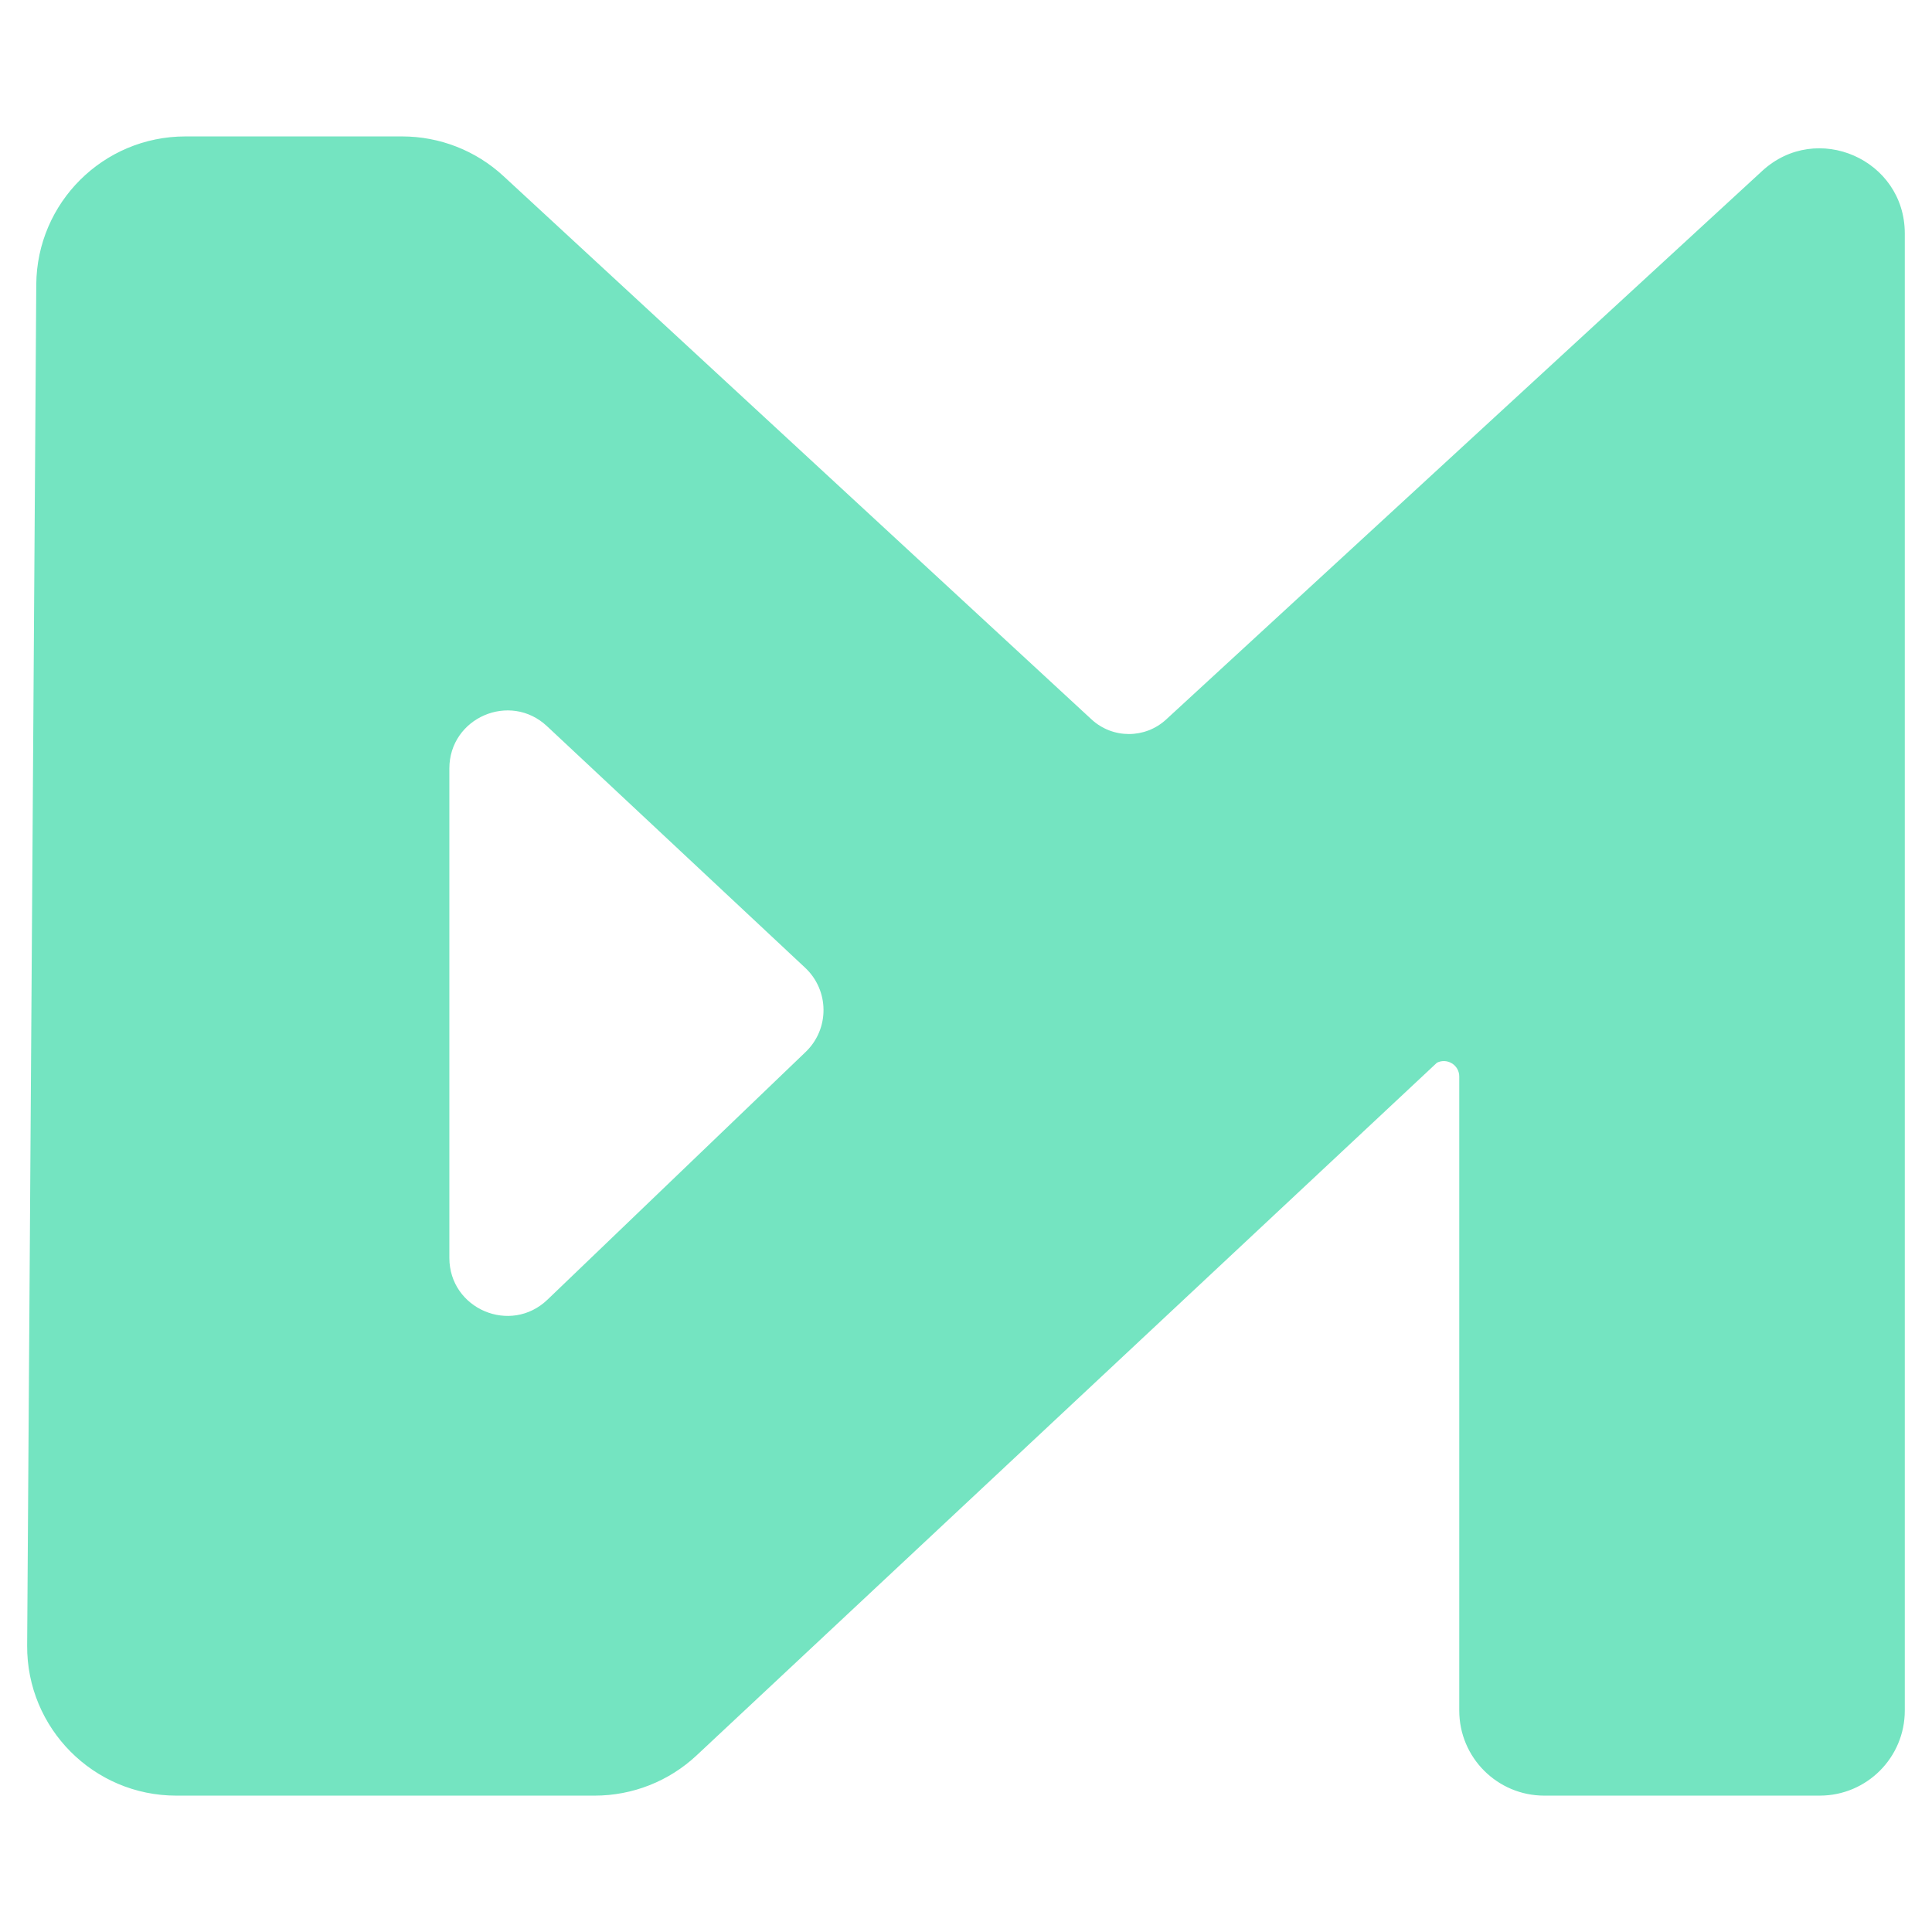
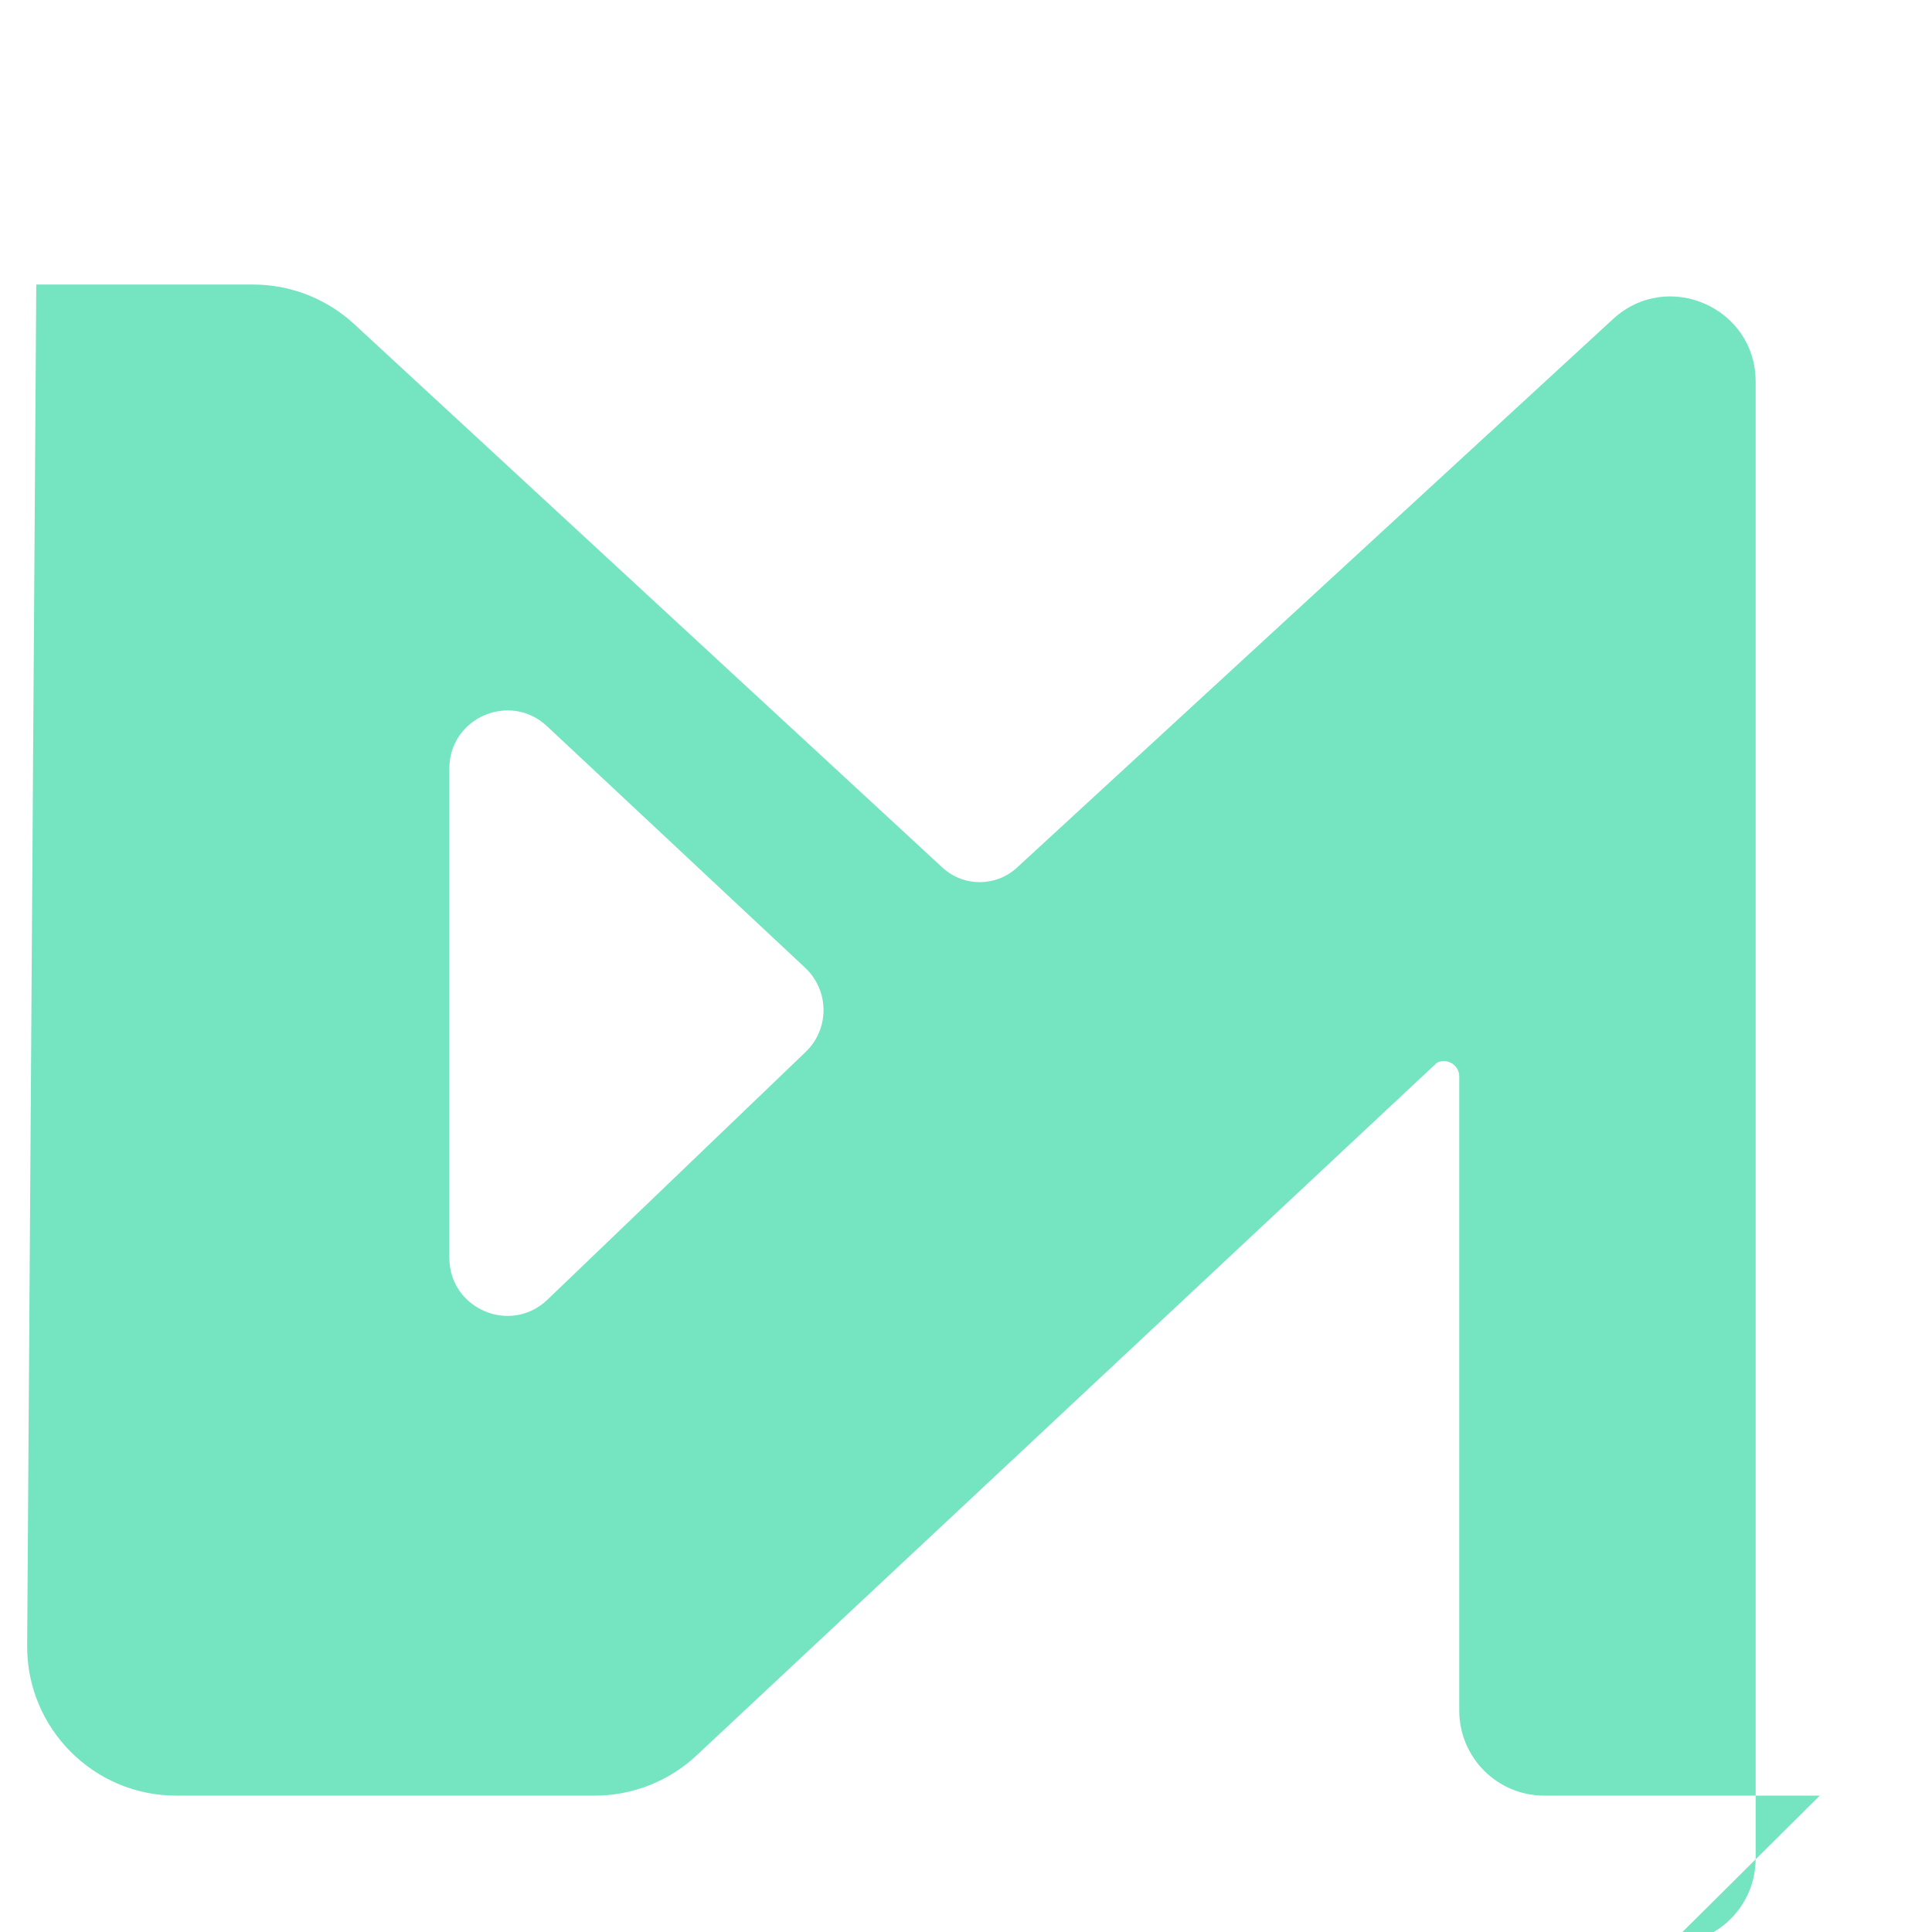
<svg xmlns="http://www.w3.org/2000/svg" id="Layer_1" version="1.1" viewBox="0 0 375 375">
  <defs>
    <style>
      .st0 {
        fill: #74e4c1;
      }
    </style>
  </defs>
-   <path class="st0" d="M353.22,348.53h-53.47c-9.12,0-16.51-7.39-16.51-16.51v-123.07c0-2.23-2.34-3.67-4.33-2.68h0s-143.7,134.45-143.7,134.45c-5.36,5.02-12.43,7.81-19.78,7.81H34.22c-16.06,0-29.05-13.08-28.95-29.14L7.04,55.23c.11-15.91,13.03-28.75,28.95-28.75h42.07c7.28,0,14.29,2.74,19.64,7.68l114.17,105.48c4.09,3.78,10.39,3.78,14.48.01l115.69-106.47c10.58-9.74,27.68-2.23,27.68,12.14v286.7c0,9.12-7.39,16.51-16.51,16.51ZM87.22,149.18v94.96c0,9.92,11.89,14.99,19.05,8.12l50.11-48.08c4.66-4.47,4.61-11.93-.1-16.34l-50.11-46.89c-7.19-6.73-18.95-1.63-18.95,8.22Z" />
+   <path class="st0" d="M353.22,348.53h-53.47c-9.12,0-16.51-7.39-16.51-16.51v-123.07c0-2.23-2.34-3.67-4.33-2.68h0s-143.7,134.45-143.7,134.45c-5.36,5.02-12.43,7.81-19.78,7.81H34.22c-16.06,0-29.05-13.08-28.95-29.14L7.04,55.23h42.07c7.28,0,14.29,2.74,19.64,7.68l114.17,105.48c4.09,3.78,10.39,3.78,14.48.01l115.69-106.47c10.58-9.74,27.68-2.23,27.68,12.14v286.7c0,9.12-7.39,16.51-16.51,16.51ZM87.22,149.18v94.96c0,9.92,11.89,14.99,19.05,8.12l50.11-48.08c4.66-4.47,4.61-11.93-.1-16.34l-50.11-46.89c-7.19-6.73-18.95-1.63-18.95,8.22Z" />
</svg>